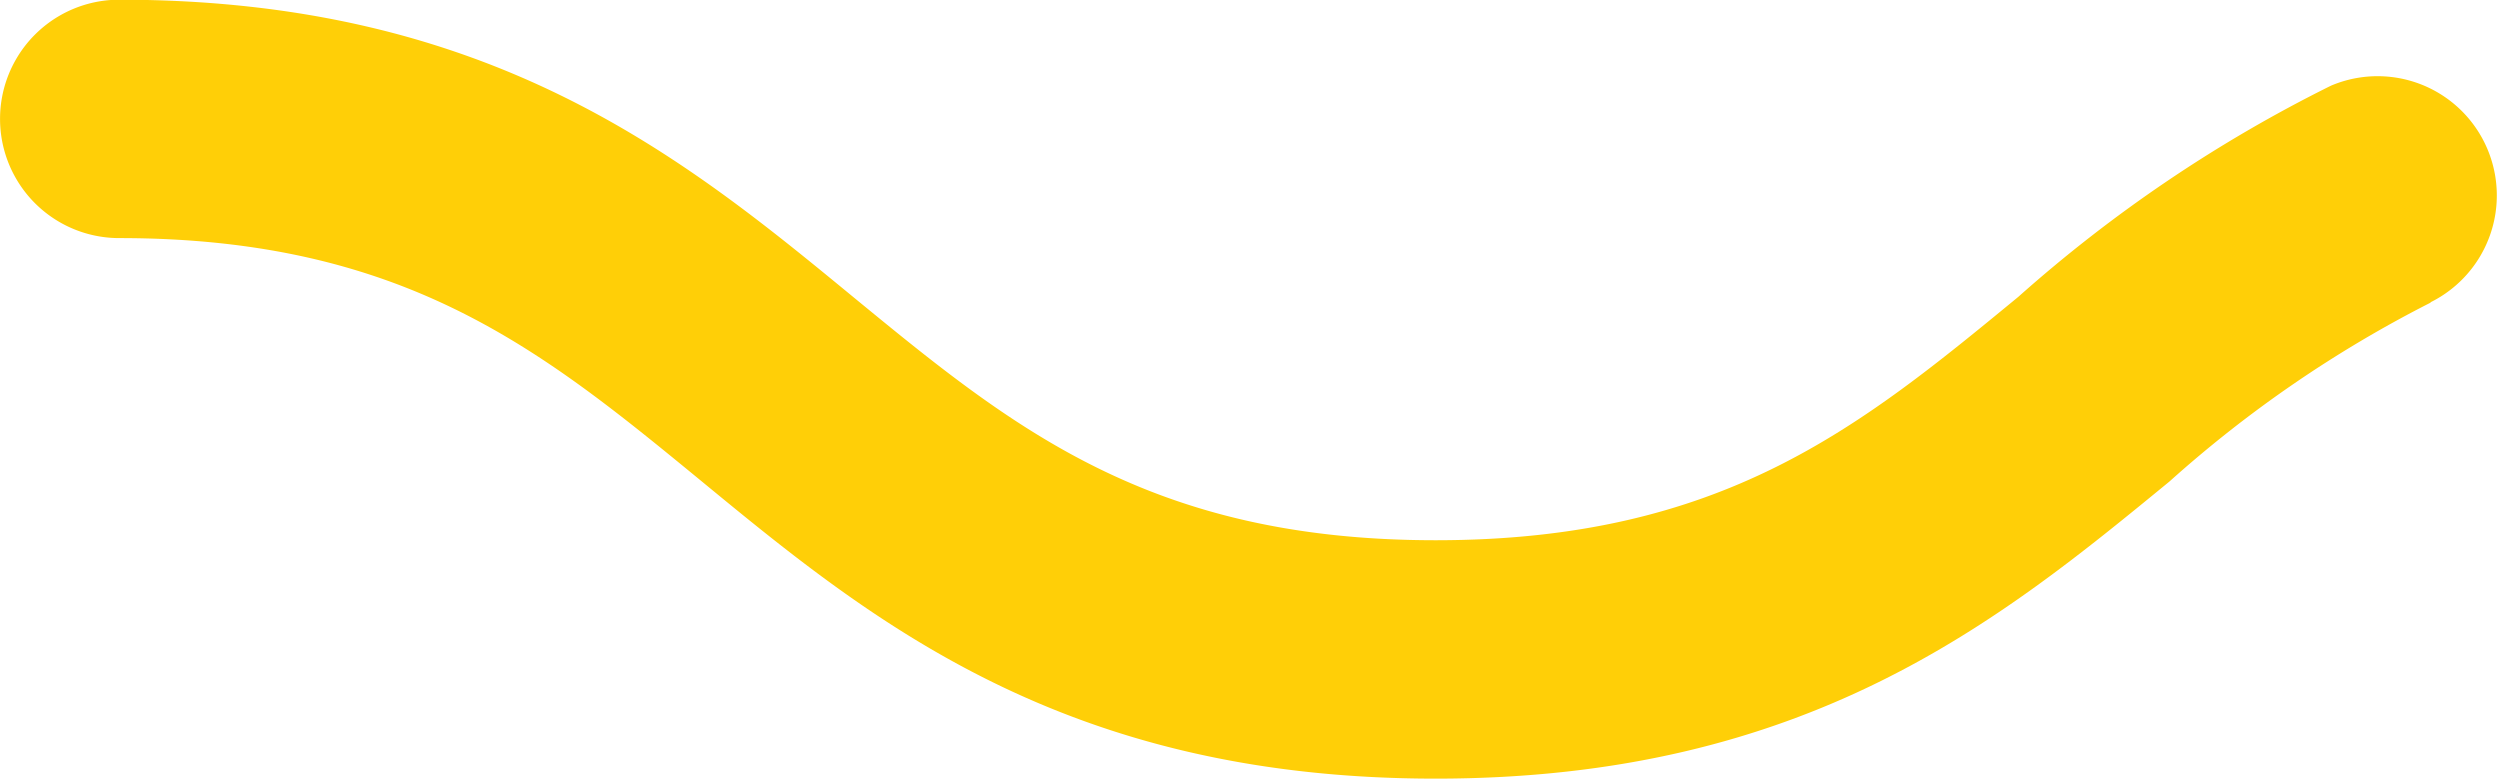
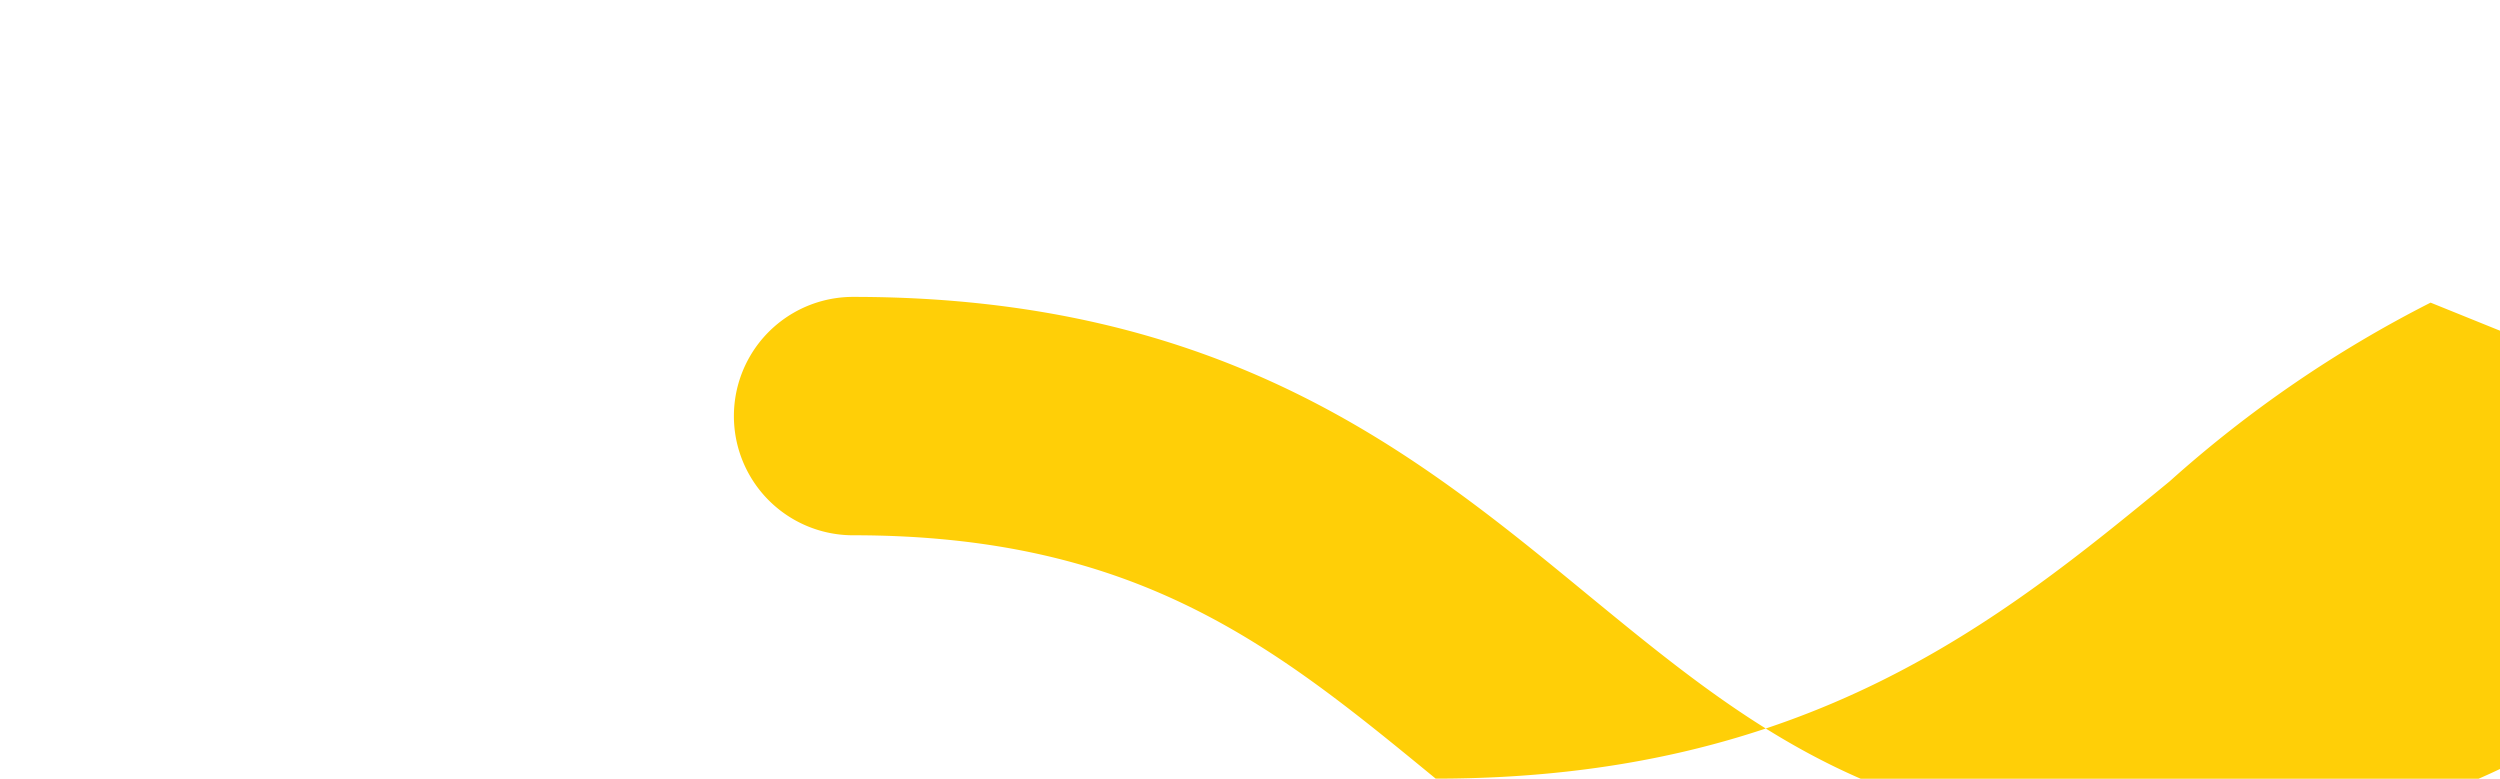
<svg xmlns="http://www.w3.org/2000/svg" width="25.683" height="8" viewBox="0 0 25.683 8">
-   <path class="a" style="stroke:none; fill: #ffcf07" d="M379.658,126.737a12.46,12.46,0,0,0-2.682,1.837c-1.744,1.431-3.72,3.053-7.539,3.053s-5.8-1.622-7.539-3.053c-1.632-1.34-3.042-2.5-5.985-2.5a1.224,1.224,0,0,1,0-2.449c3.819,0,5.8,1.622,7.539,3.053,1.633,1.34,3.042,2.5,5.985,2.5s4.353-1.157,5.985-2.5a14.548,14.548,0,0,1,3.213-2.17,1.225,1.225,0,0,1,1.023,2.225Z" transform="translate(-354.688 -123.628)" />
+   <path class="a" style="stroke:none; fill: #ffcf07" d="M379.658,126.737a12.46,12.46,0,0,0-2.682,1.837c-1.744,1.431-3.72,3.053-7.539,3.053c-1.632-1.34-3.042-2.5-5.985-2.5a1.224,1.224,0,0,1,0-2.449c3.819,0,5.8,1.622,7.539,3.053,1.633,1.34,3.042,2.5,5.985,2.5s4.353-1.157,5.985-2.5a14.548,14.548,0,0,1,3.213-2.17,1.225,1.225,0,0,1,1.023,2.225Z" transform="translate(-354.688 -123.628)" />
</svg>